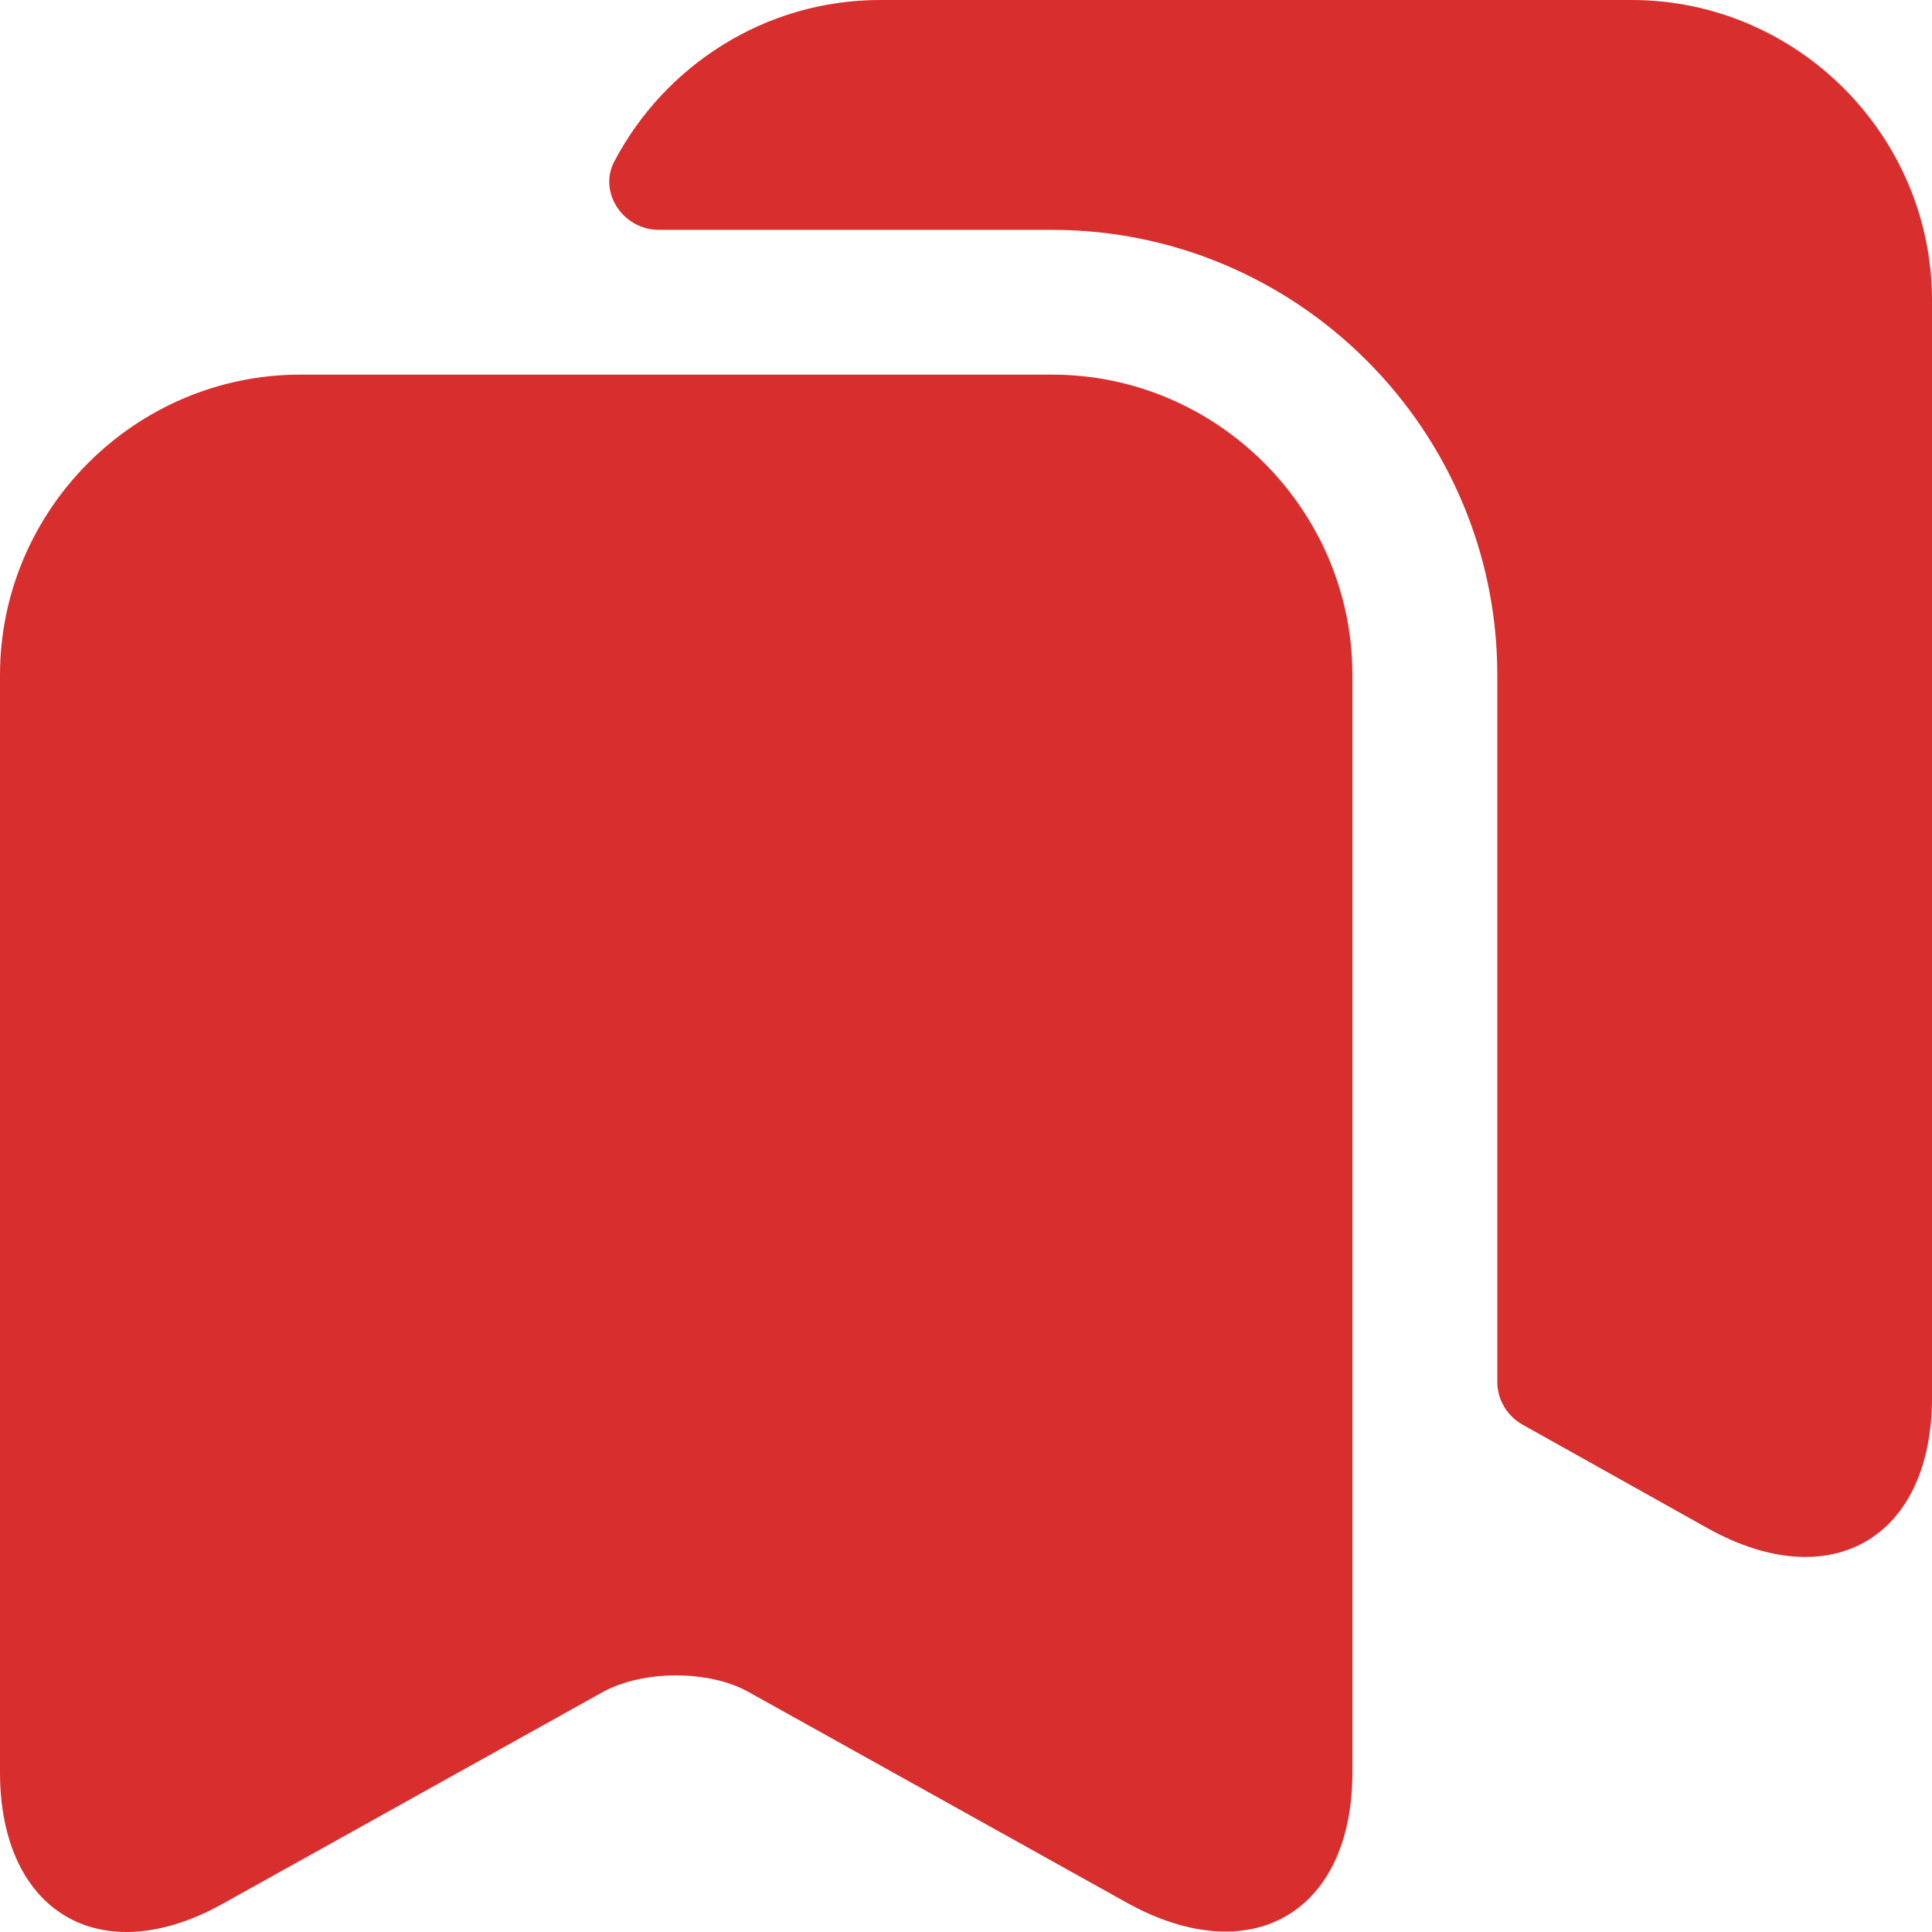
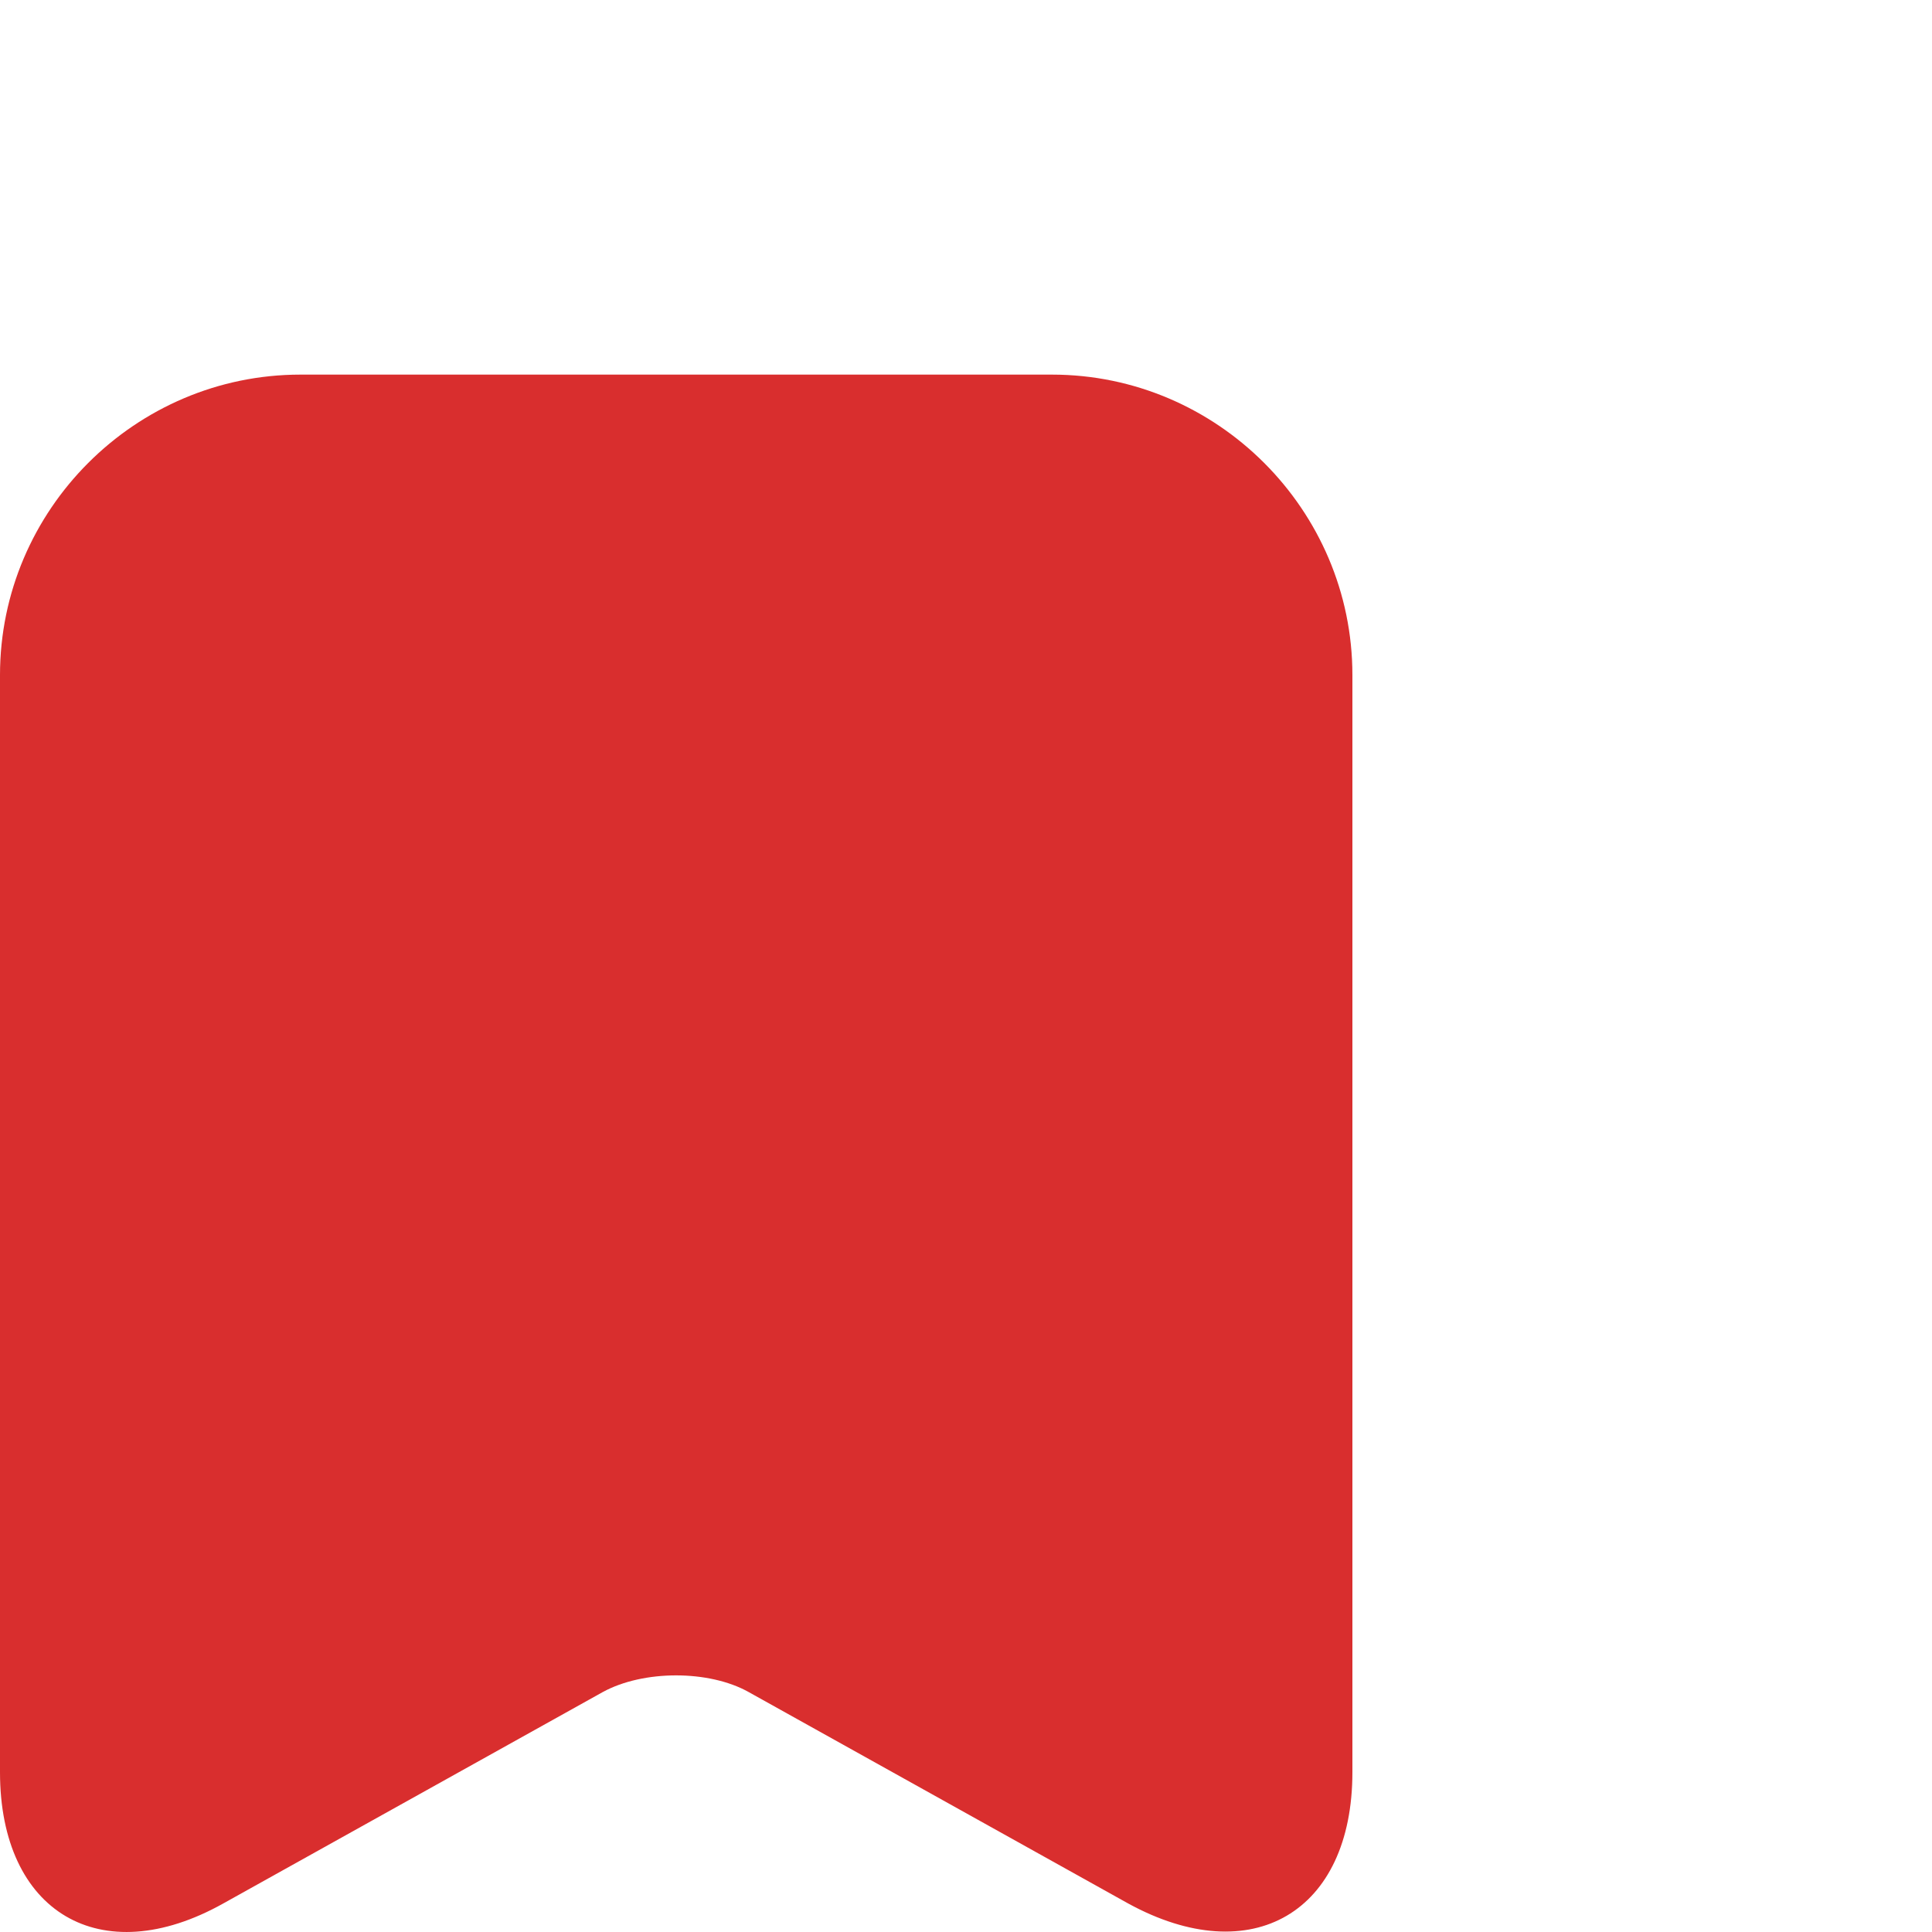
<svg xmlns="http://www.w3.org/2000/svg" width="30" height="30" viewBox="0 0 30 30" fill="none">
  <path d="M16.335 5.817H4.665C2.1 5.817 0 7.917 0 10.482V27.519C0 29.693 1.56 30.623 3.465 29.558L9.36 26.274C9.99 25.929 11.01 25.929 11.625 26.274L17.52 29.558C19.44 30.608 21 29.693 21 27.519V10.482C21 7.917 18.9 5.817 16.335 5.817Z" fill="#D92E2E" />
-   <path d="M30 4.664V21.701C30 23.876 28.44 24.791 26.535 23.741L23.64 22.121C23.4 21.986 23.25 21.731 23.25 21.461V10.483C23.25 6.674 20.145 3.569 16.335 3.569H10.23C9.675 3.569 9.285 2.984 9.54 2.505C10.32 1.02 11.88 0 13.665 0H25.335C27.9 0 30 2.1 30 4.664Z" fill="#D92E2E" />
</svg>